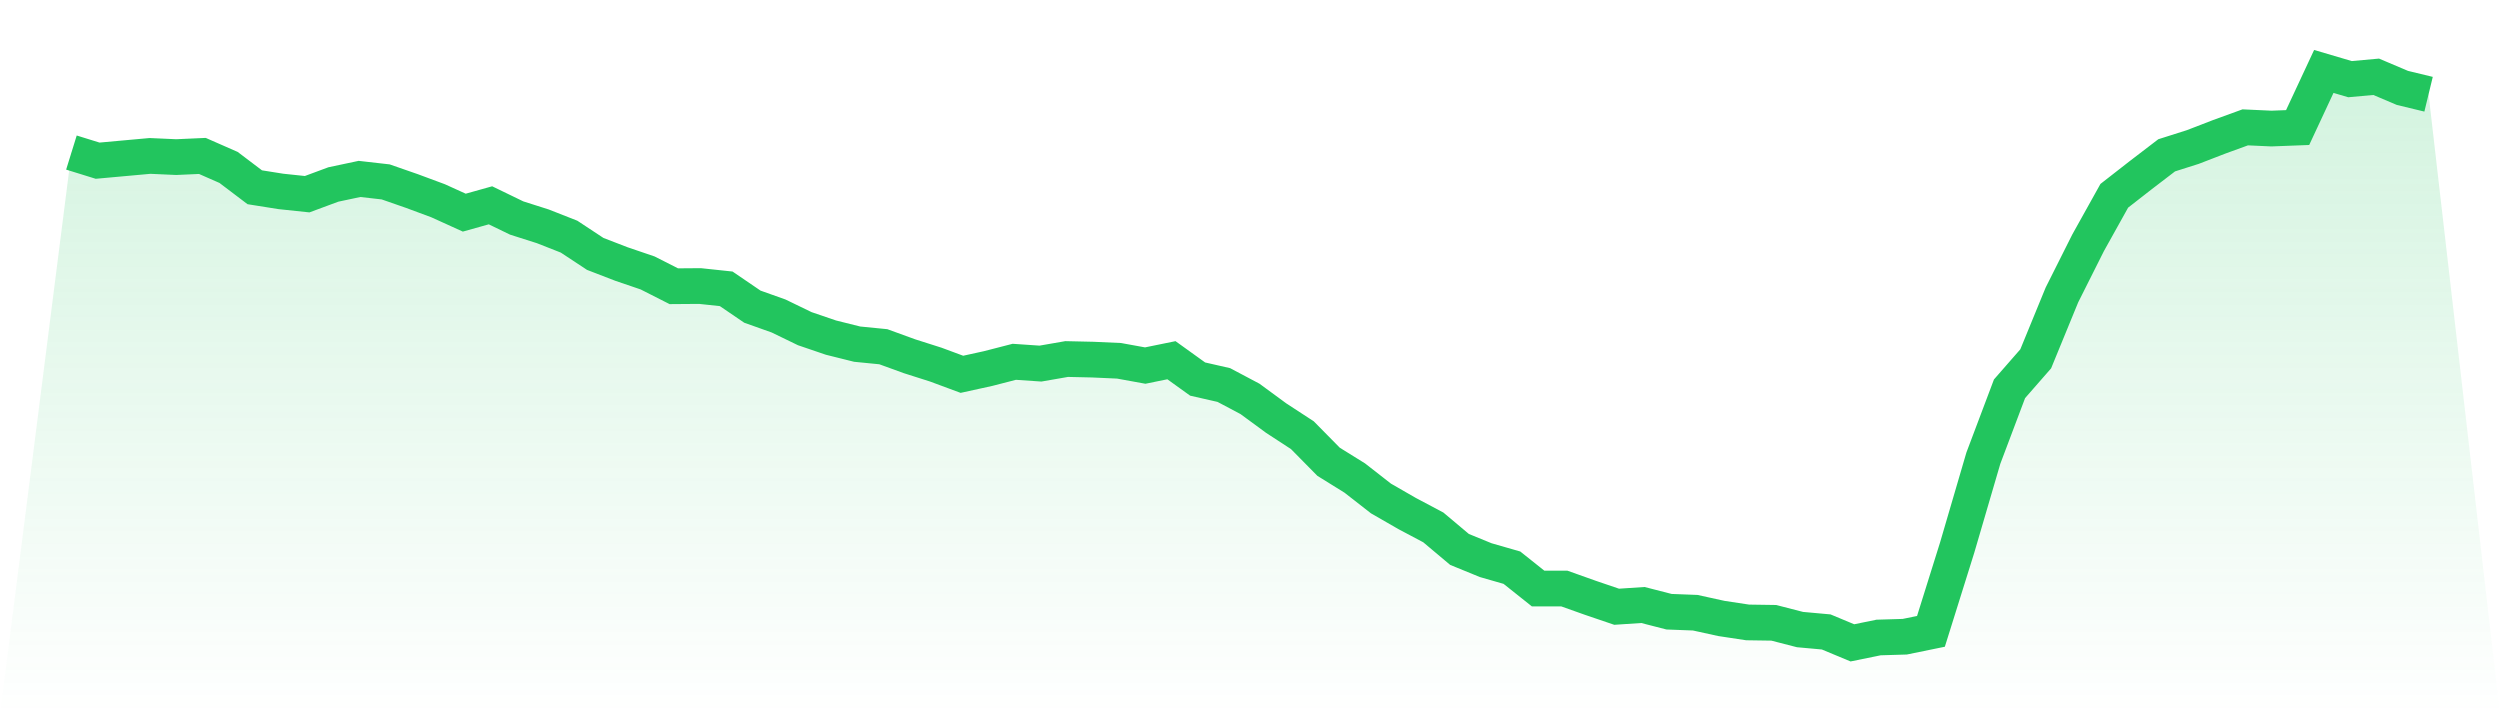
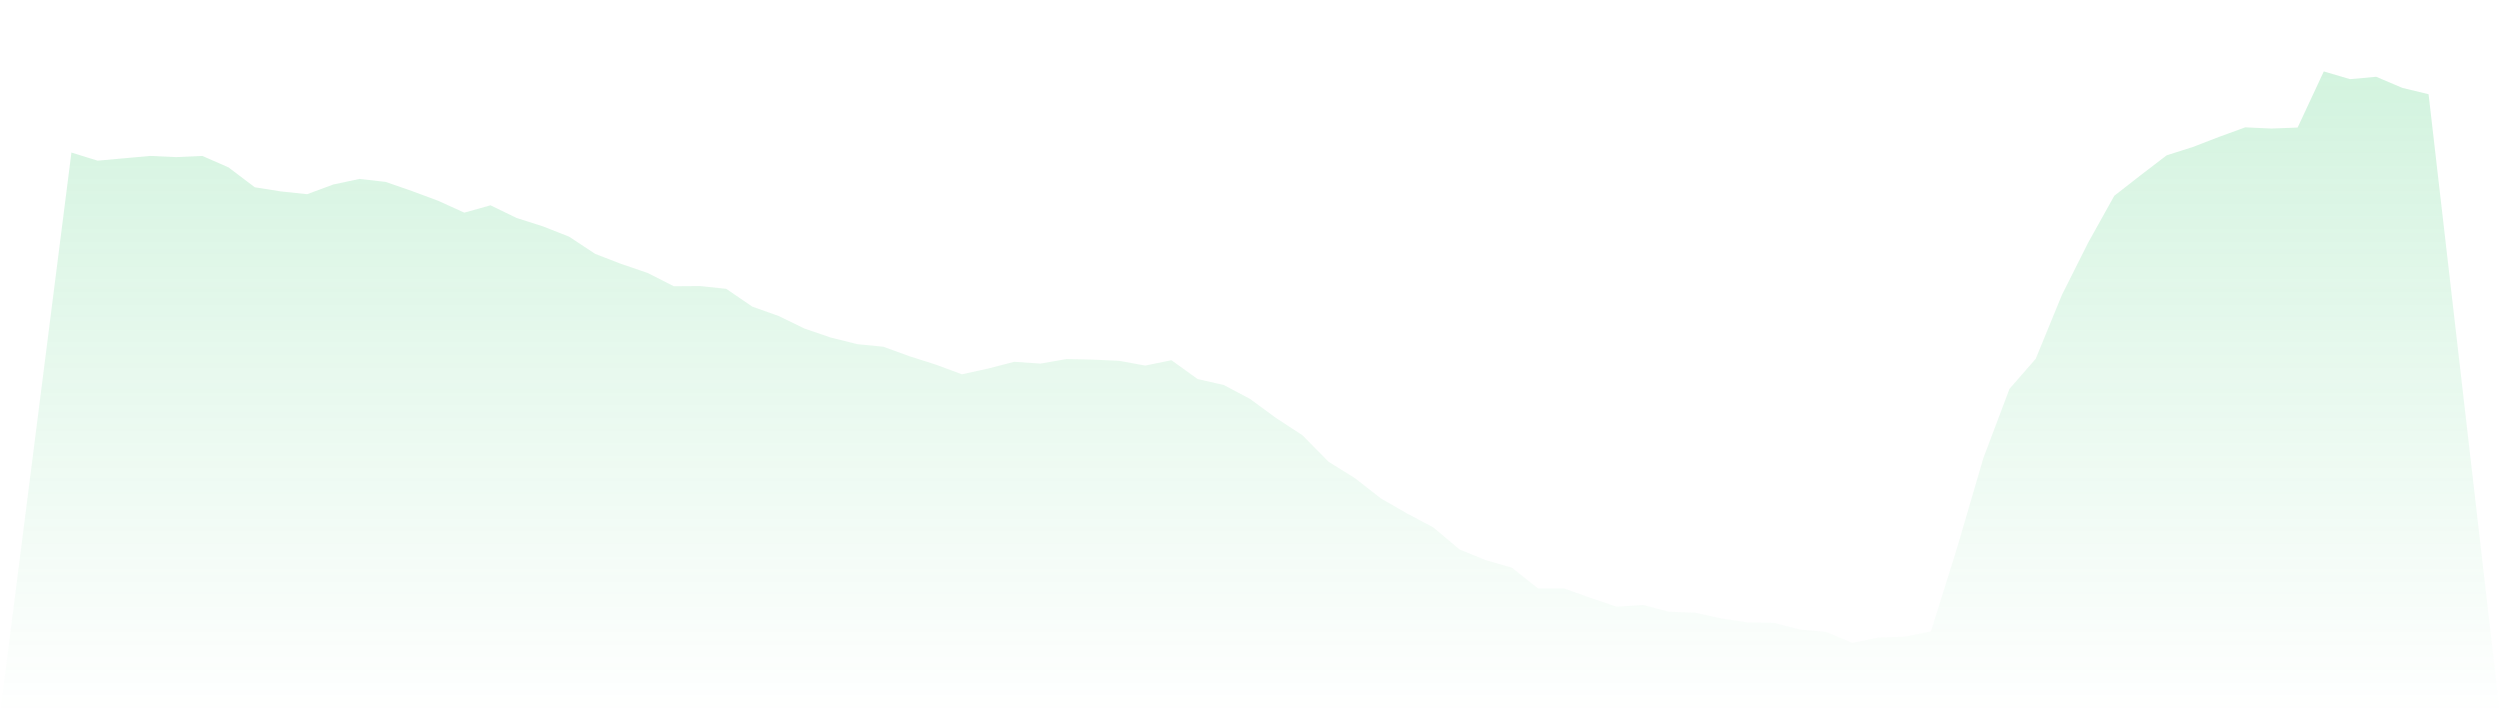
<svg xmlns="http://www.w3.org/2000/svg" viewBox="0 0 140 40">
  <defs>
    <linearGradient id="gradient" x1="0" x2="0" y1="0" y2="1">
      <stop offset="0%" stop-color="#22c55e" stop-opacity="0.2" />
      <stop offset="100%" stop-color="#22c55e" stop-opacity="0" />
    </linearGradient>
  </defs>
  <path d="M4,8.543 L4,8.543 L5.467,8.998 L6.933,8.865 L8.4,8.732 L9.867,8.798 L11.333,8.732 L12.8,9.376 L14.267,10.487 L15.733,10.72 L17.2,10.875 L18.667,10.331 L20.133,10.02 L21.6,10.187 L23.067,10.698 L24.533,11.242 L26,11.908 L27.467,11.497 L28.933,12.208 L30.4,12.675 L31.867,13.252 L33.333,14.219 L34.8,14.785 L36.267,15.285 L37.733,16.029 L39.2,16.018 L40.667,16.174 L42.133,17.173 L43.6,17.695 L45.067,18.406 L46.533,18.906 L48,19.272 L49.467,19.417 L50.933,19.95 L52.4,20.417 L53.867,20.961 L55.333,20.639 L56.8,20.261 L58.267,20.361 L59.733,20.106 L61.2,20.139 L62.667,20.205 L64.133,20.472 L65.6,20.172 L67.067,21.227 L68.533,21.561 L70,22.338 L71.467,23.415 L72.933,24.371 L74.4,25.859 L75.867,26.77 L77.333,27.914 L78.8,28.758 L80.267,29.536 L81.733,30.768 L83.2,31.368 L84.667,31.79 L86.133,32.957 L87.6,32.957 L89.067,33.479 L90.533,33.978 L92,33.879 L93.467,34.256 L94.933,34.312 L96.4,34.634 L97.867,34.856 L99.333,34.878 L100.8,35.256 L102.267,35.389 L103.733,36 L105.2,35.7 L106.667,35.656 L108.133,35.356 L109.6,30.669 L111.067,25.659 L112.533,21.772 L114,20.094 L115.467,16.518 L116.933,13.597 L118.4,10.964 L119.867,9.82 L121.333,8.698 L122.8,8.232 L124.267,7.665 L125.733,7.132 L127.2,7.199 L128.667,7.143 L130.133,4 L131.6,4.433 L133.067,4.3 L134.533,4.922 L136,5.277 L140,40 L0,40 z" fill="url(#gradient)" />
-   <path d="M4,8.543 L4,8.543 L5.467,8.998 L6.933,8.865 L8.4,8.732 L9.867,8.798 L11.333,8.732 L12.8,9.376 L14.267,10.487 L15.733,10.72 L17.2,10.875 L18.667,10.331 L20.133,10.02 L21.6,10.187 L23.067,10.698 L24.533,11.242 L26,11.908 L27.467,11.497 L28.933,12.208 L30.4,12.675 L31.867,13.252 L33.333,14.219 L34.8,14.785 L36.267,15.285 L37.733,16.029 L39.2,16.018 L40.667,16.174 L42.133,17.173 L43.6,17.695 L45.067,18.406 L46.533,18.906 L48,19.272 L49.467,19.417 L50.933,19.95 L52.4,20.417 L53.867,20.961 L55.333,20.639 L56.8,20.261 L58.267,20.361 L59.733,20.106 L61.2,20.139 L62.667,20.205 L64.133,20.472 L65.6,20.172 L67.067,21.227 L68.533,21.561 L70,22.338 L71.467,23.415 L72.933,24.371 L74.4,25.859 L75.867,26.77 L77.333,27.914 L78.8,28.758 L80.267,29.536 L81.733,30.768 L83.2,31.368 L84.667,31.79 L86.133,32.957 L87.6,32.957 L89.067,33.479 L90.533,33.978 L92,33.879 L93.467,34.256 L94.933,34.312 L96.4,34.634 L97.867,34.856 L99.333,34.878 L100.8,35.256 L102.267,35.389 L103.733,36 L105.2,35.7 L106.667,35.656 L108.133,35.356 L109.6,30.669 L111.067,25.659 L112.533,21.772 L114,20.094 L115.467,16.518 L116.933,13.597 L118.4,10.964 L119.867,9.82 L121.333,8.698 L122.8,8.232 L124.267,7.665 L125.733,7.132 L127.2,7.199 L128.667,7.143 L130.133,4 L131.6,4.433 L133.067,4.3 L134.533,4.922 L136,5.277" fill="none" stroke="#22c55e" stroke-width="2" />
</svg>